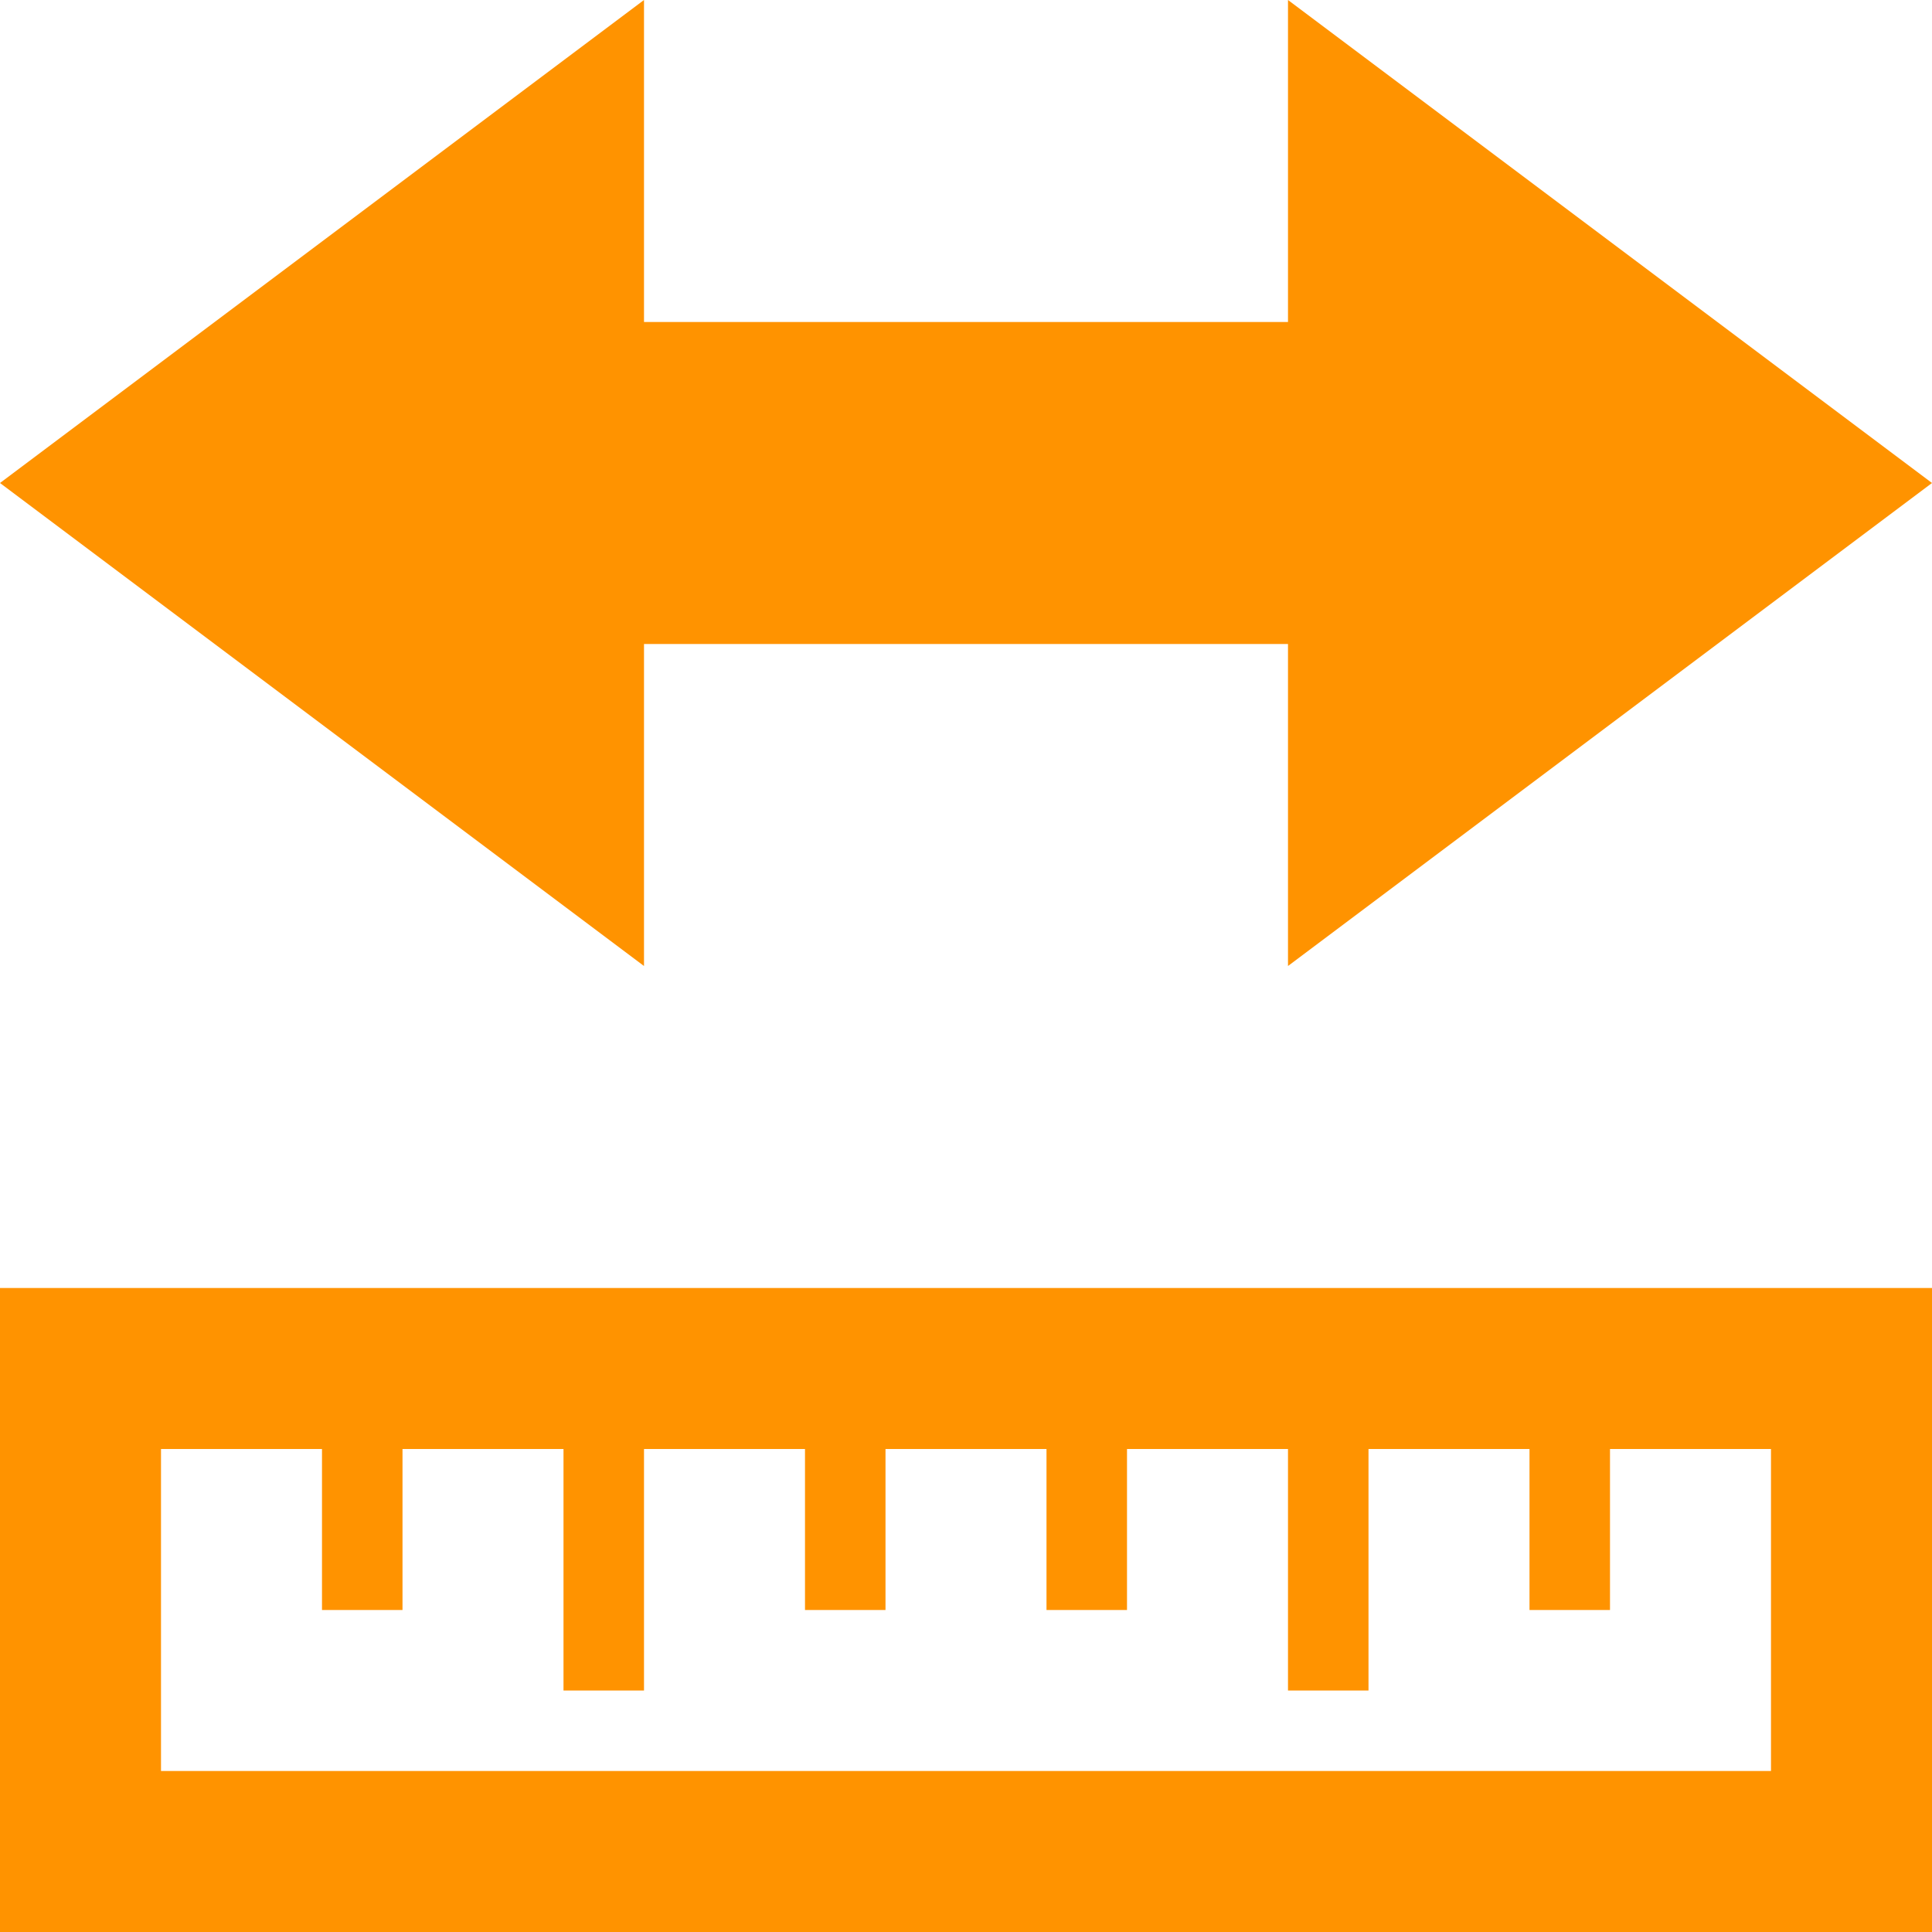
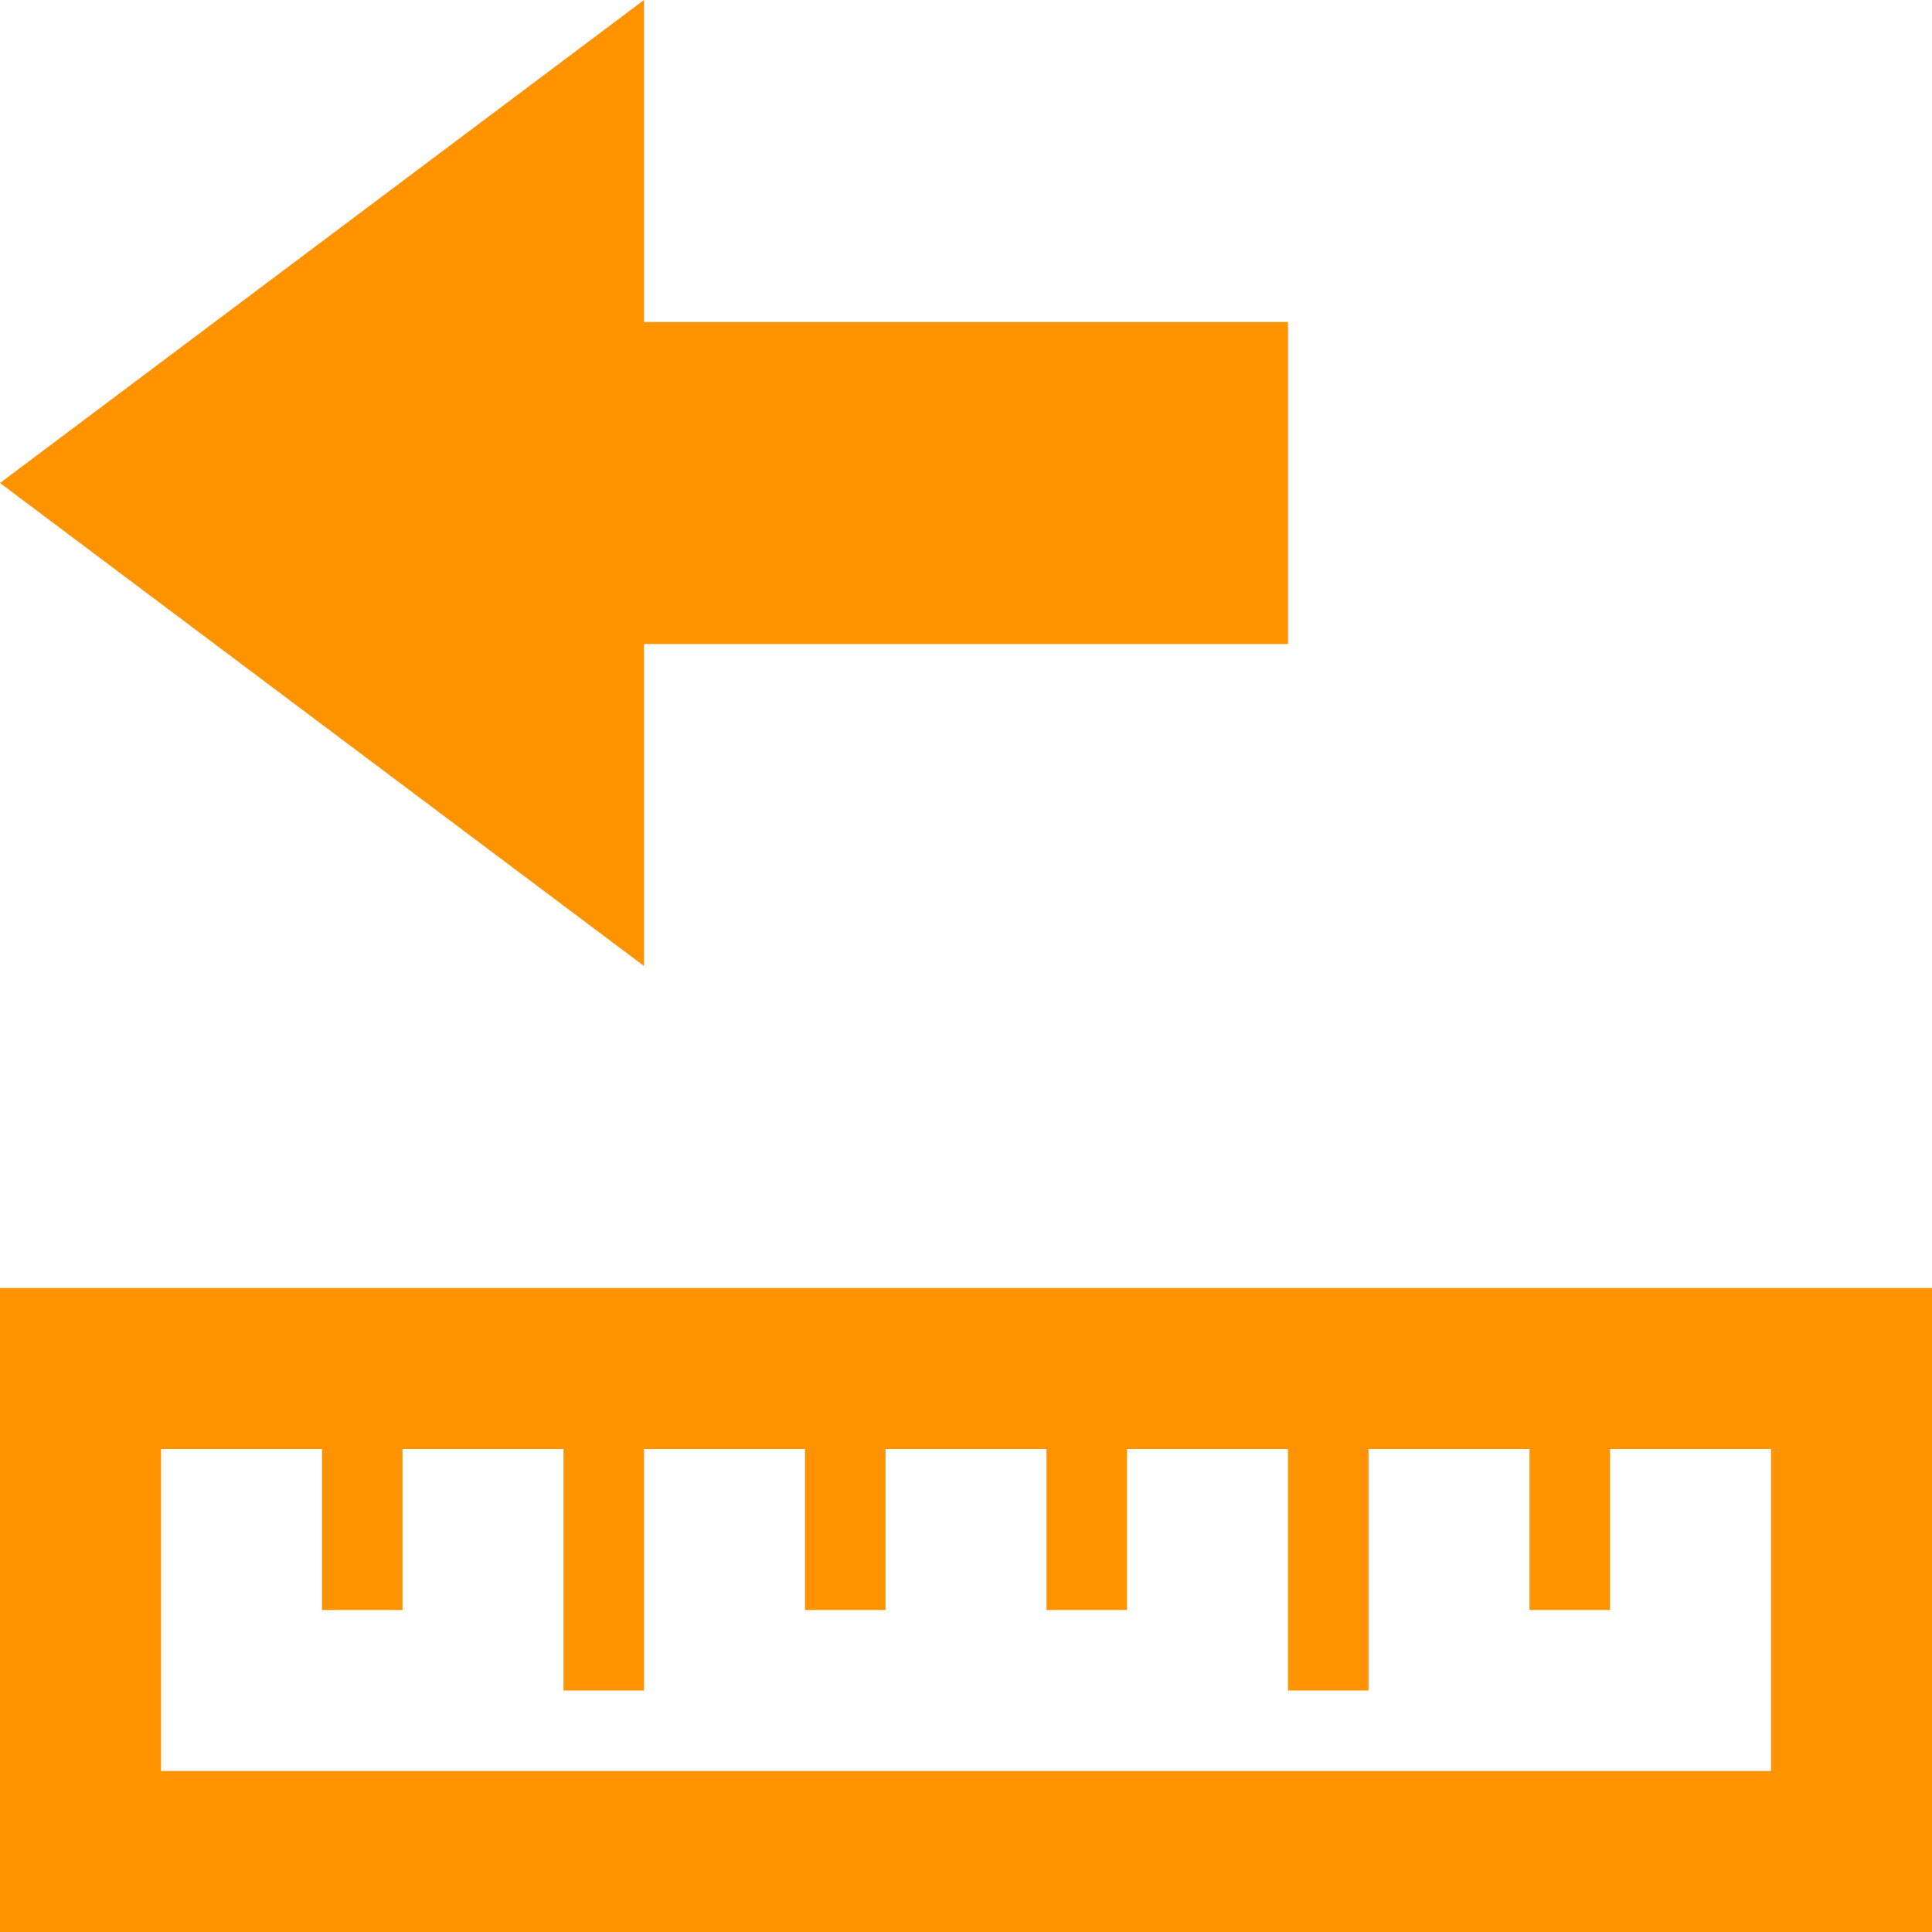
<svg xmlns="http://www.w3.org/2000/svg" width="24" height="24" viewBox="0 0 24 24">
-   <path style="fill:#FF9300;" d="M24 24v-8h-24v8h24zm-22-6h2v2h1v-2h2v3h1v-3h2v2h1v-2h2v2h1v-2h2v3h1v-3h2v2h1v-2h2v4h-20v-4zm14-10h-8v4l-8-6 8-6v4h8v-4l8 6-8 6v-4z" />
+   <path style="fill:#FF9300;" d="M24 24v-8h-24v8h24zm-22-6h2v2h1v-2h2v3h1v-3h2v2h1v-2h2v2h1v-2h2v3h1v-3h2v2h1v-2h2v4h-20v-4zm14-10h-8v4l-8-6 8-6v4h8v-4v-4z" />
</svg>